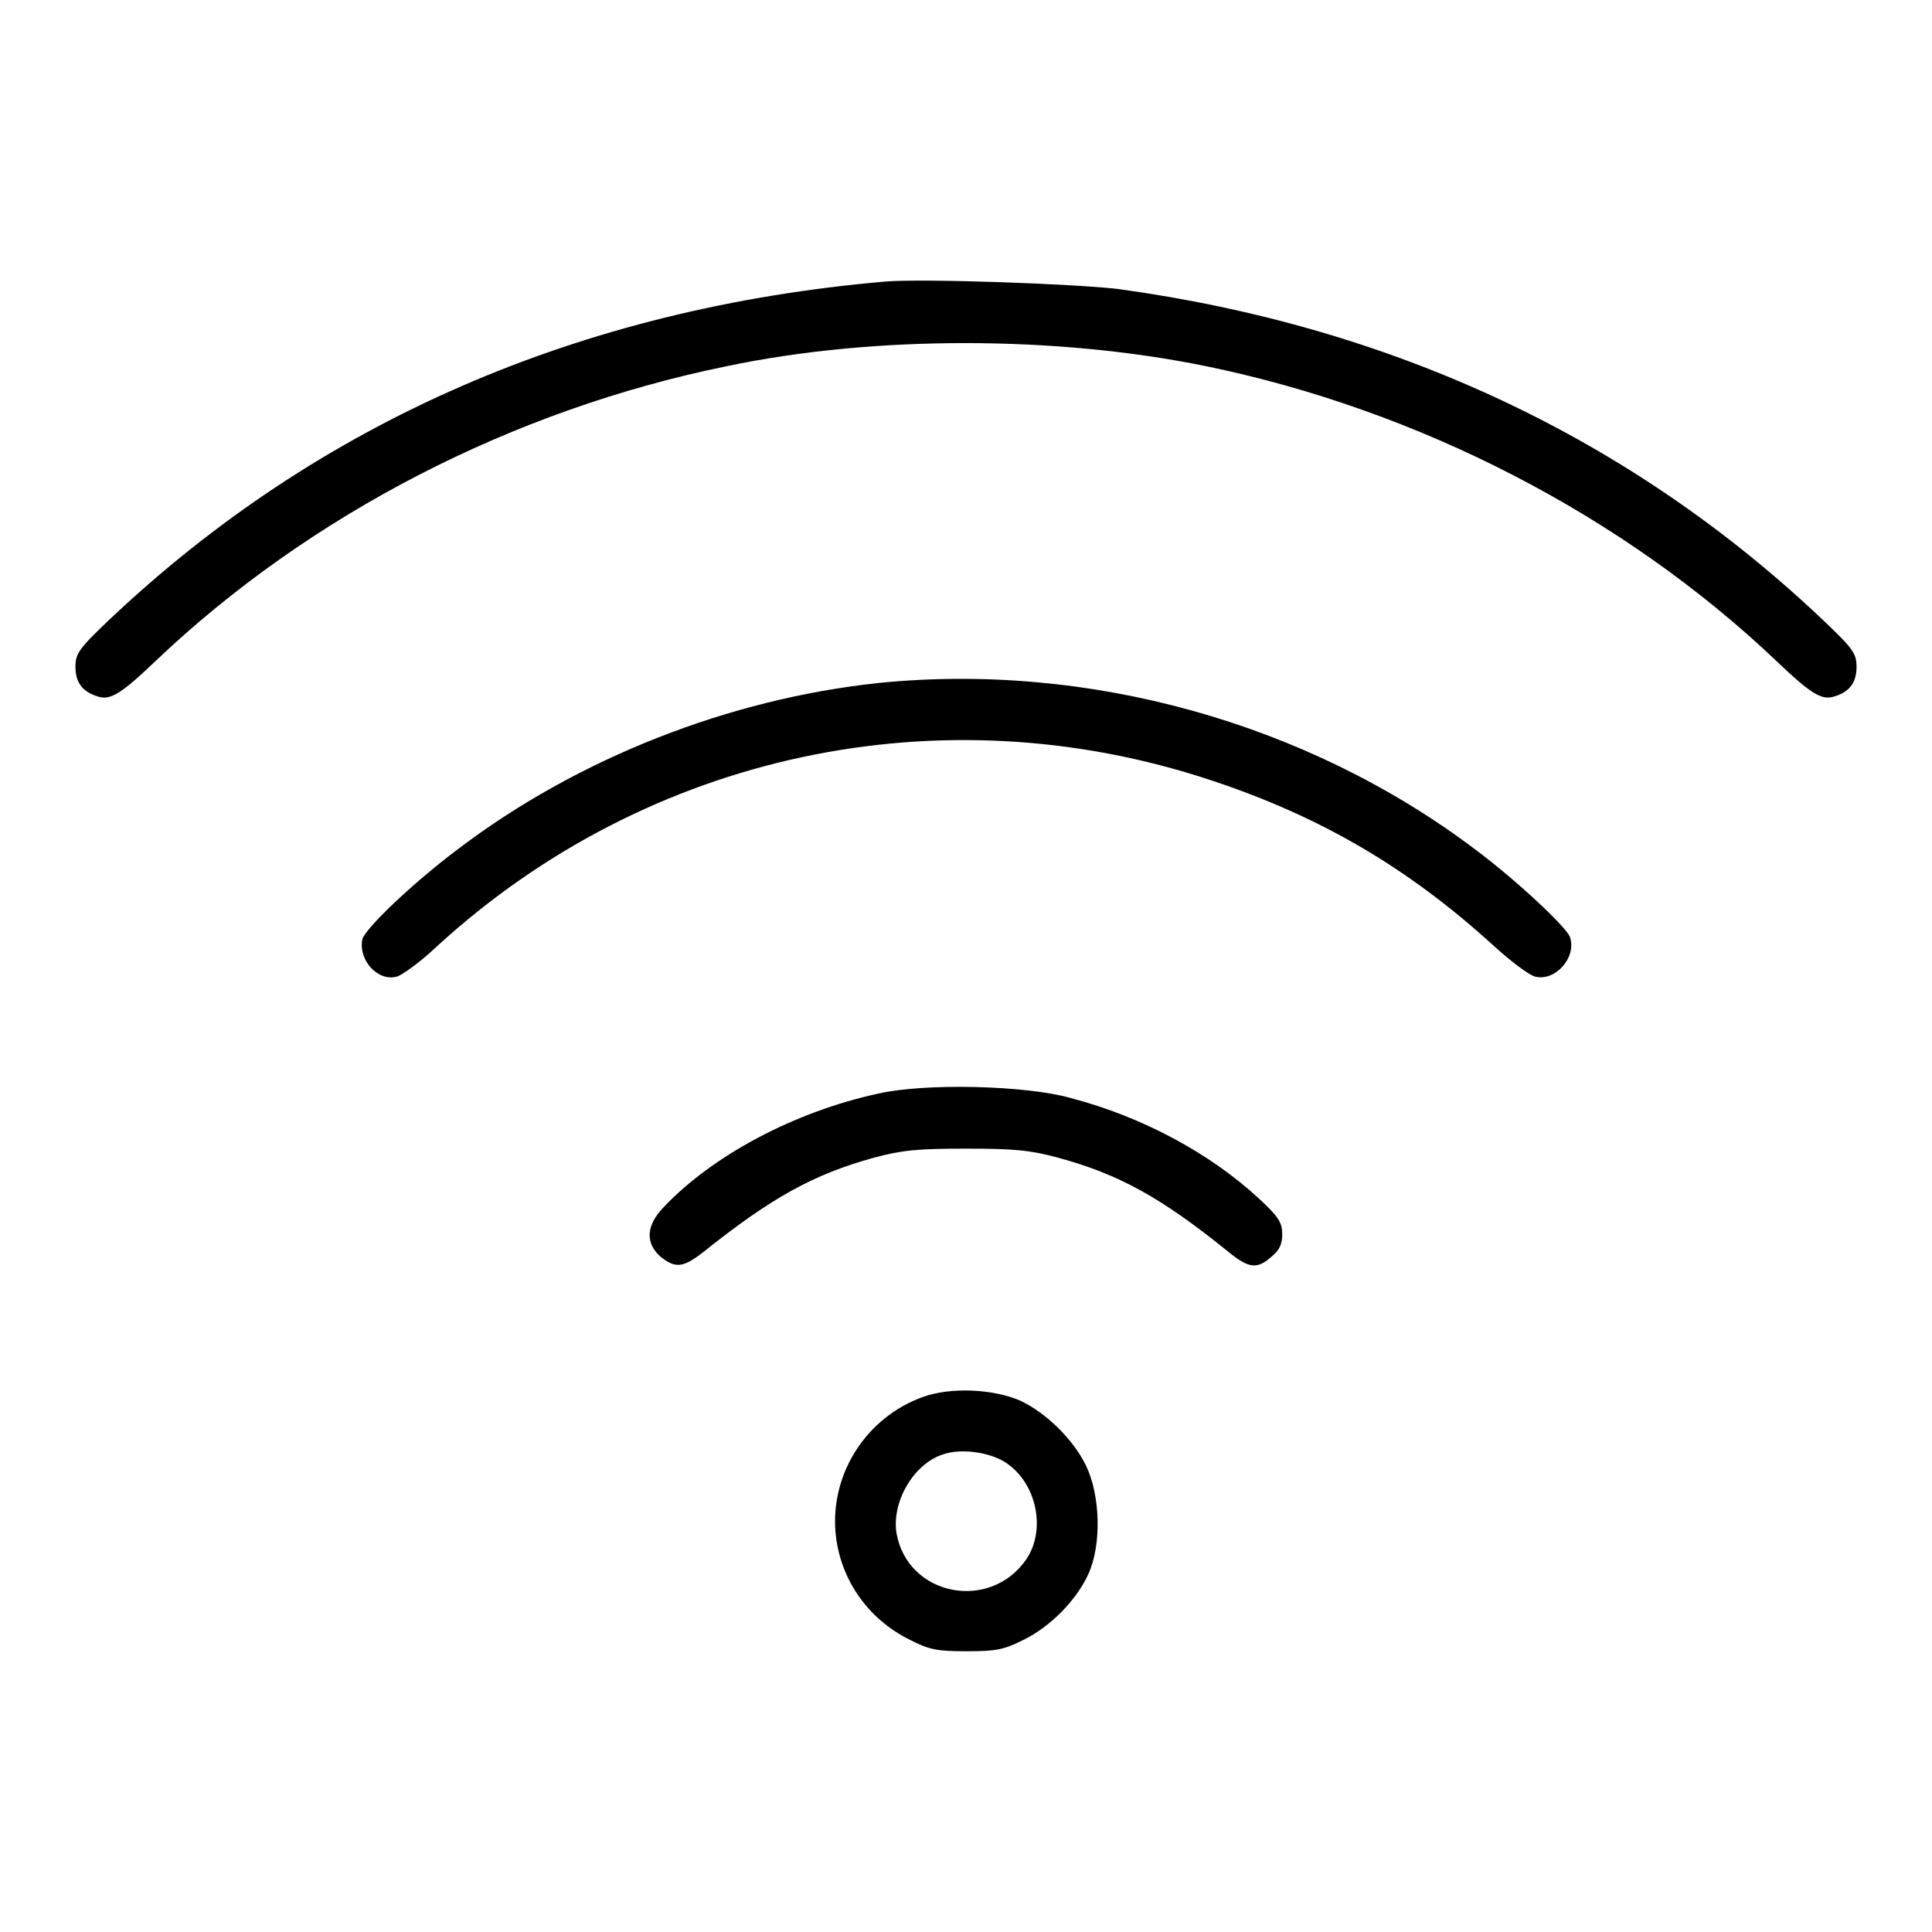
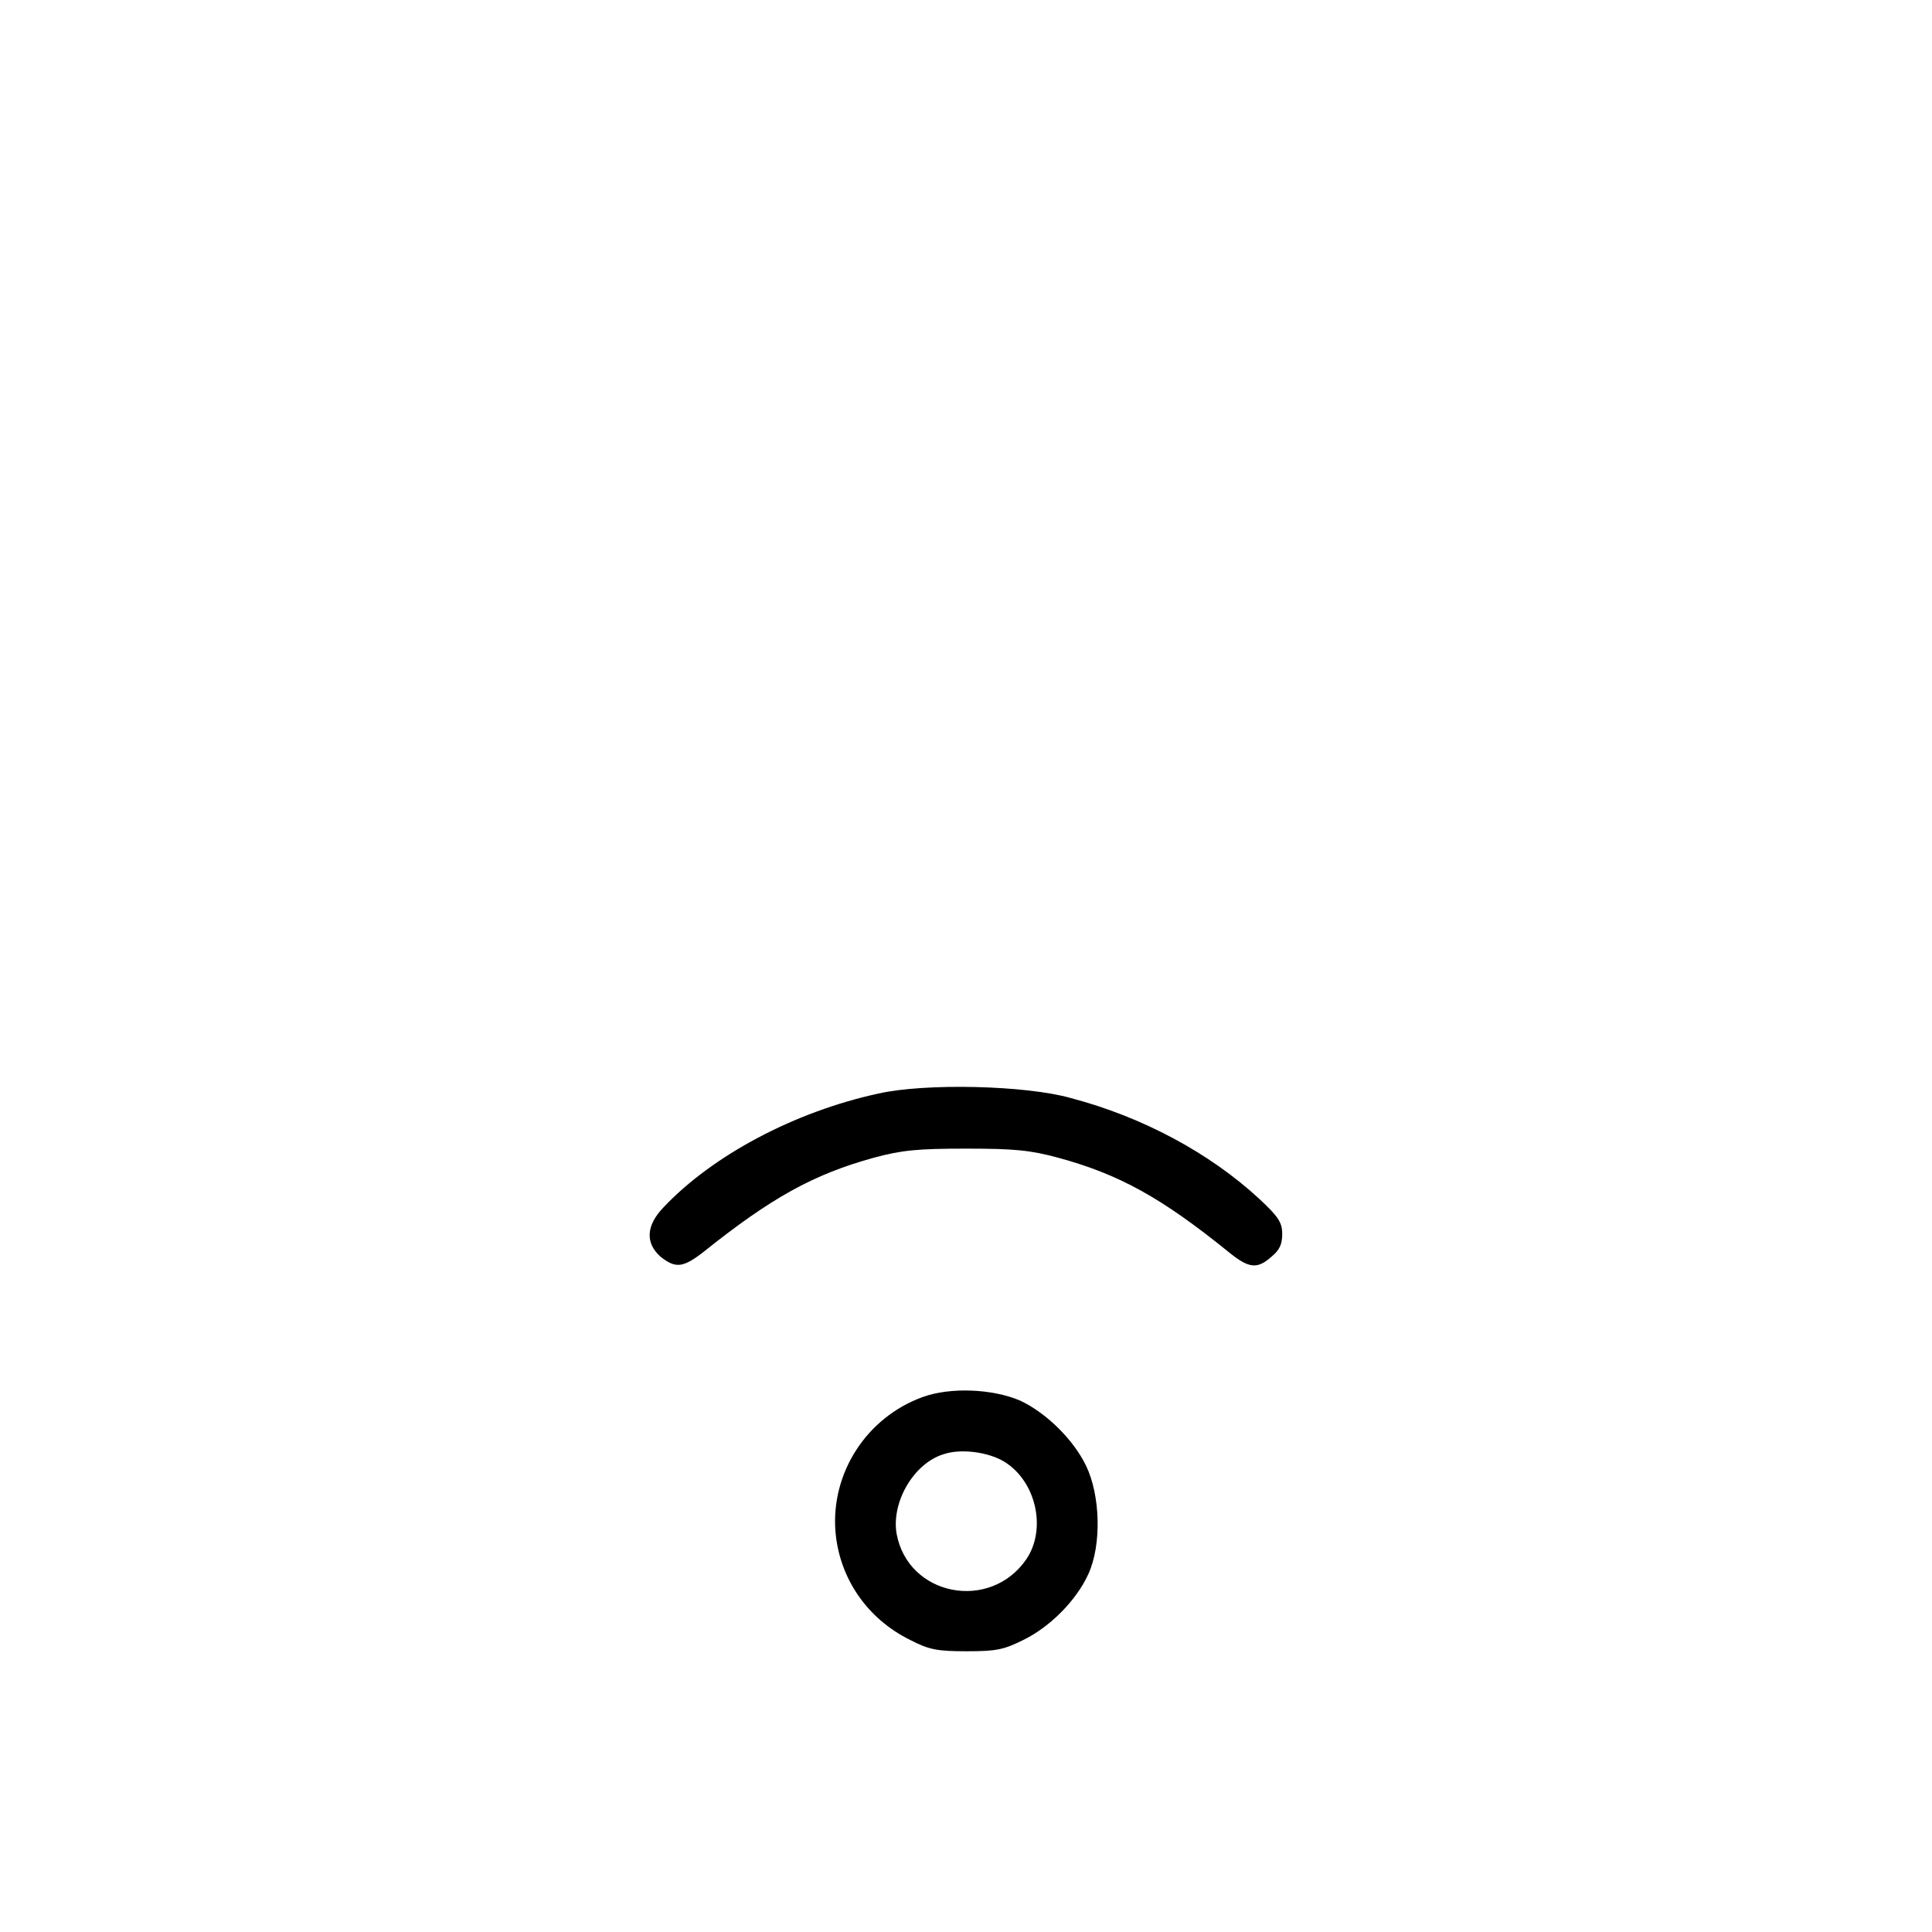
<svg xmlns="http://www.w3.org/2000/svg" version="1.1" x="0px" y="0px" viewBox="0 0 256 256" enable-background="new 0 0 256 256" xml:space="preserve">
  <g>
    <g>
      <g>
-         <path fill="#000000" d="M117.4,37.3C76.8,40.8,42.2,55.9,14.5,82.1C10.4,86,10,86.6,10,88.4c0,2.1,1,3.3,3,3.9c1.6,0.5,3-0.3,7.6-4.7C41,68.2,67.9,54.3,96.4,48.5c19.6-4.1,43.7-4,63.3,0c28.3,5.8,55.4,19.8,75.7,39.1c4.6,4.4,6,5.2,7.6,4.7c2.1-0.6,3-1.9,3-3.9c0-1.8-0.4-2.4-4.4-6.2c-25.5-24.2-57-38.9-93.4-43.9C142.3,37.6,122.4,36.9,117.4,37.3z" />
-         <path fill="#000000" d="M116.4,90.5c-19.8,2.1-39.9,10-55.7,22c-6,4.5-12.4,10.6-12.7,12c-0.5,2.8,2.1,5.6,4.6,4.9c0.7-0.2,3.2-2,5.4-4.1c27.9-25.5,66.7-33.8,102.5-21.9c14.5,4.8,26.1,11.6,37.4,21.9c2.3,2.1,4.7,3.9,5.5,4.1c2.7,0.7,5.6-2.6,4.6-5.3c-0.6-1.4-7.1-7.5-12.6-11.6C173.1,95.7,144.1,87.7,116.4,90.5z" />
        <path fill="#000000" d="M116.4,144.9c-11.1,2.4-22,8.2-28.5,15.1c-2.3,2.4-2.4,4.7-0.4,6.5c2,1.6,3,1.5,5.7-0.6c9-7.2,14.6-10.3,22.6-12.5c3.7-1,5.8-1.2,12.2-1.2s8.5,0.2,12.2,1.2c8.1,2.2,13.7,5.3,22.6,12.5c2.7,2.2,3.8,2.3,5.7,0.6c1.1-0.9,1.4-1.7,1.4-3c0-1.5-0.5-2.3-3.1-4.7c-6.5-6-15.4-10.8-24.9-13.3C135.9,143.8,122.6,143.5,116.4,144.9z" />
        <path fill="#000000" d="M122.3,185.1c-7.5,2.7-12.2,10.1-11.6,17.8c0.5,6.2,4.2,11.6,9.9,14.4c2.5,1.3,3.6,1.5,7.5,1.5s4.9-0.2,7.5-1.5c3.5-1.7,7-5.2,8.6-8.7c1.8-3.9,1.6-10.5-0.3-14.4c-1.7-3.5-5.3-7-8.7-8.6C131.5,184,125.9,183.8,122.3,185.1z M133.1,193.7c4.2,2.6,5.6,8.9,2.9,12.9c-4.8,7-15.7,4.9-17.2-3.4c-0.7-4.2,2.3-9.3,6.2-10.5C127.3,191.9,131,192.4,133.1,193.7z" />
      </g>
    </g>
  </g>
</svg>